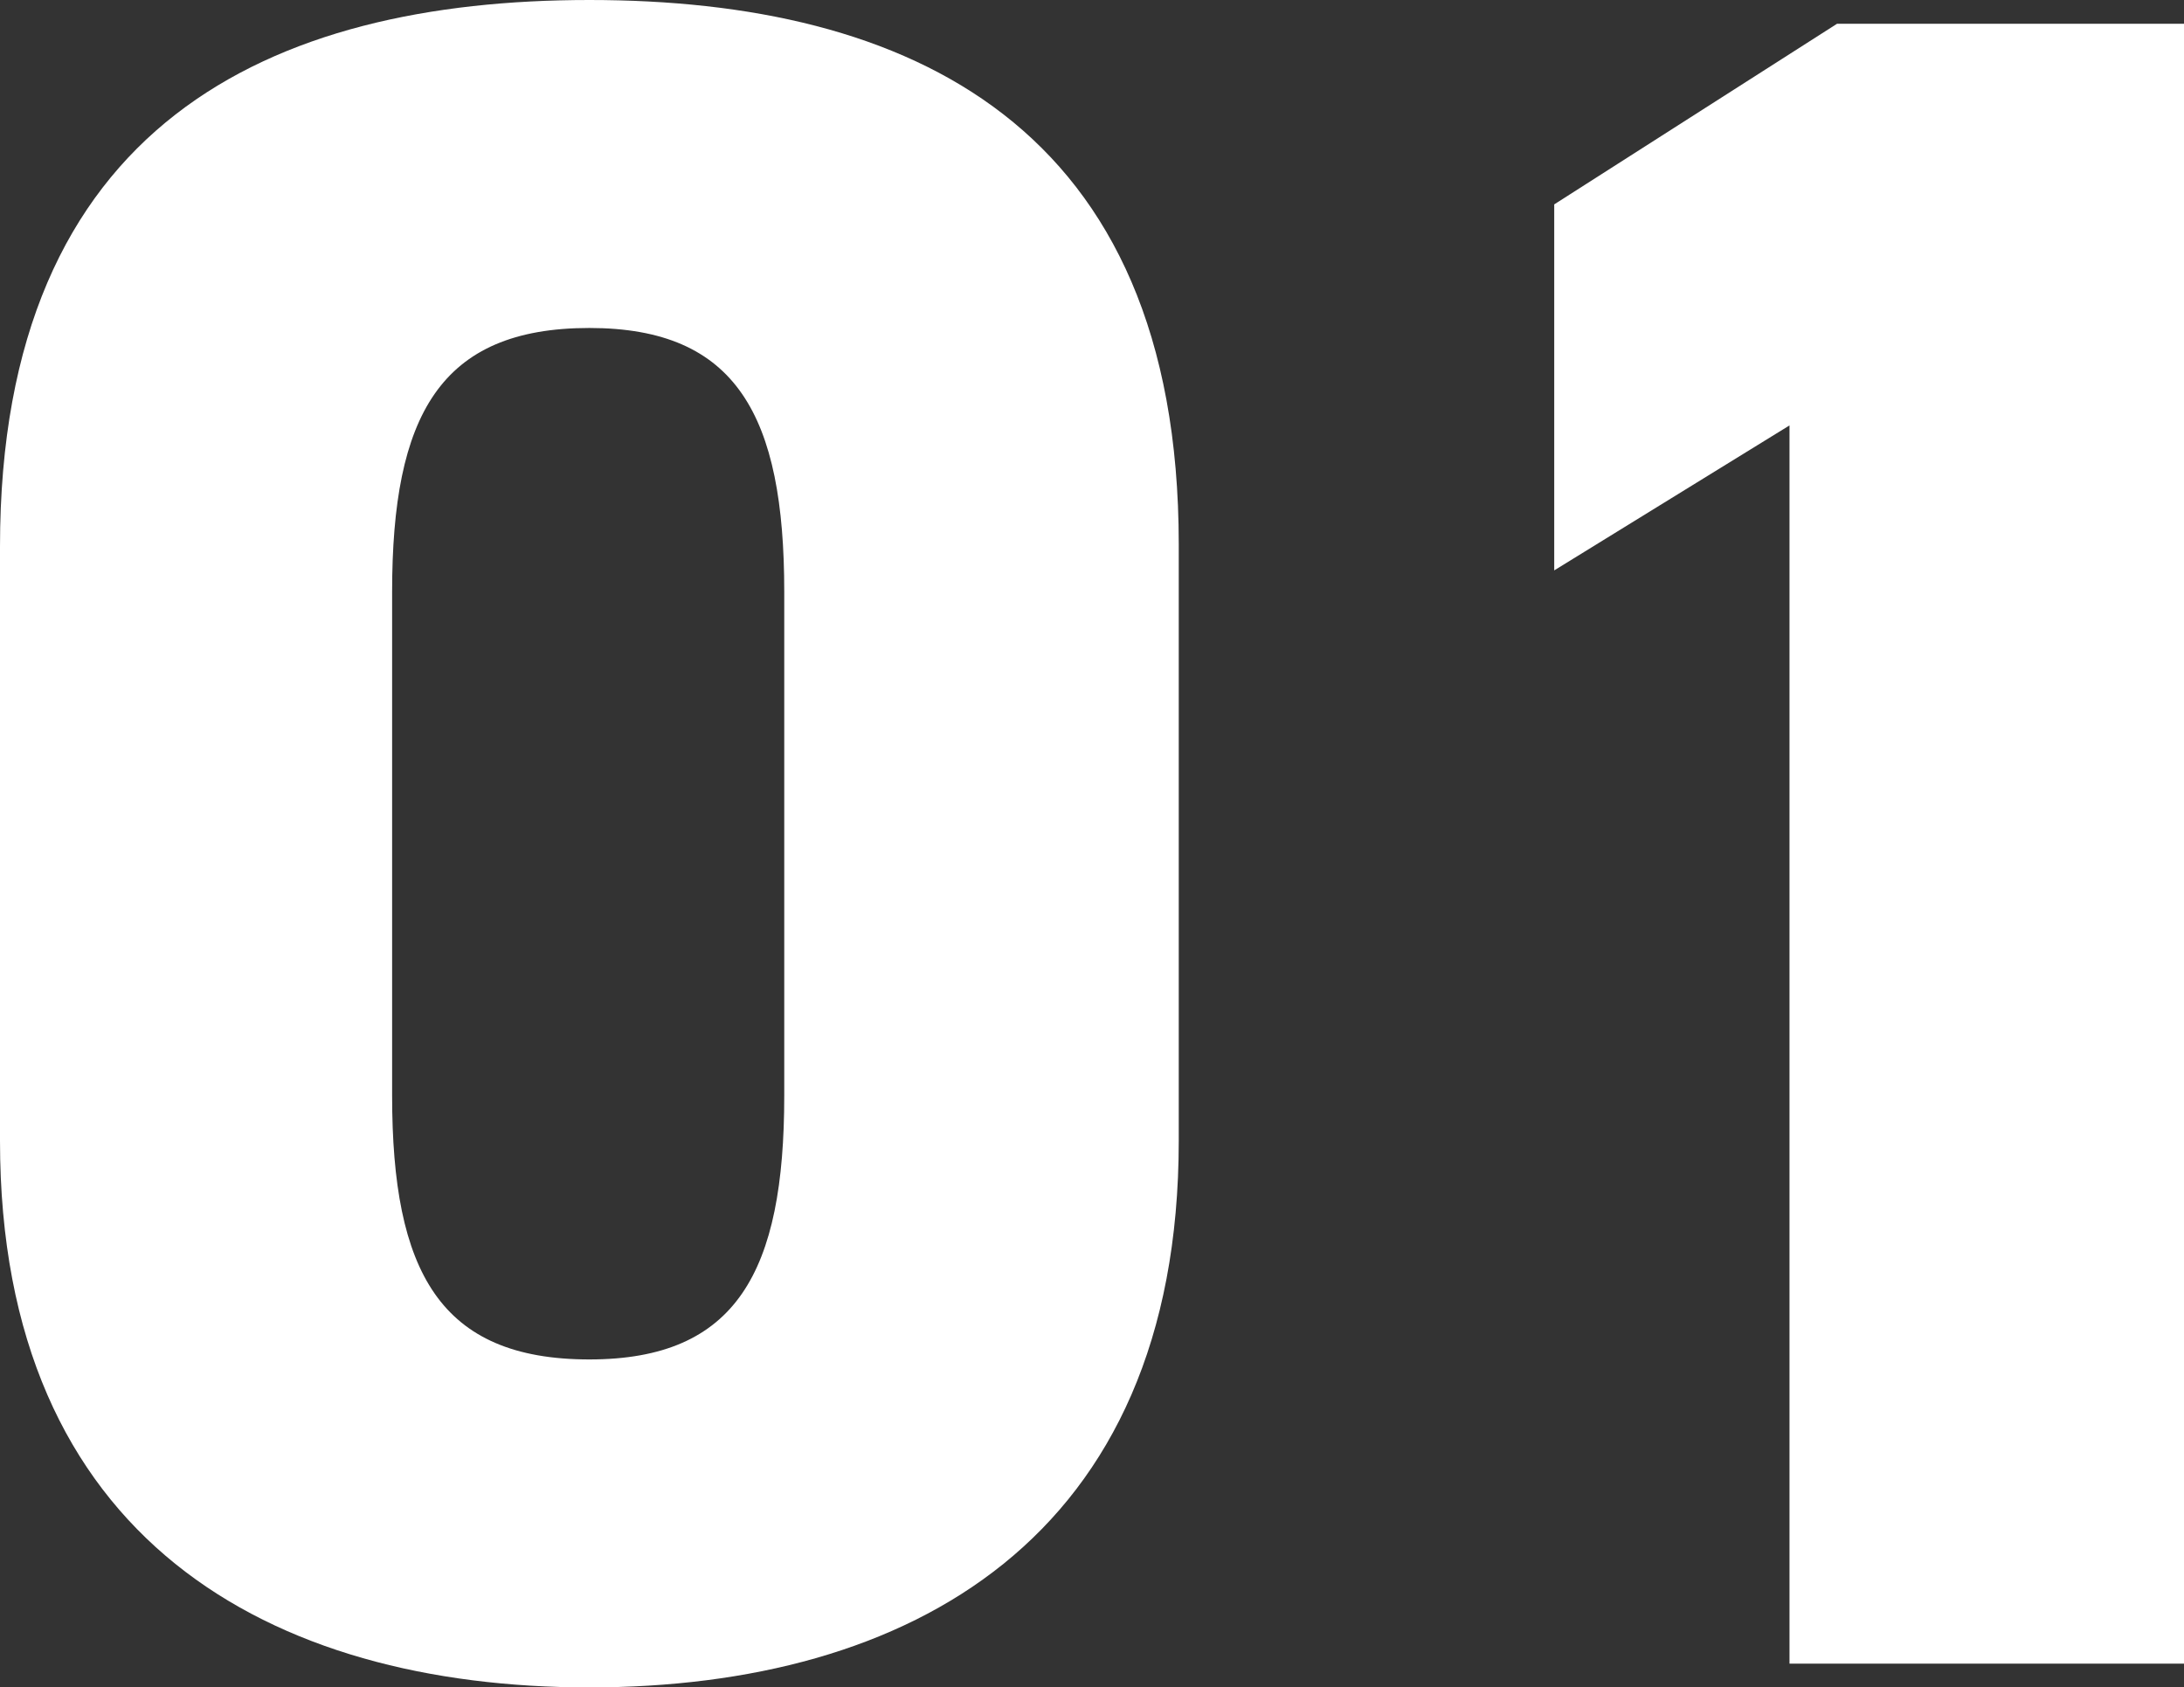
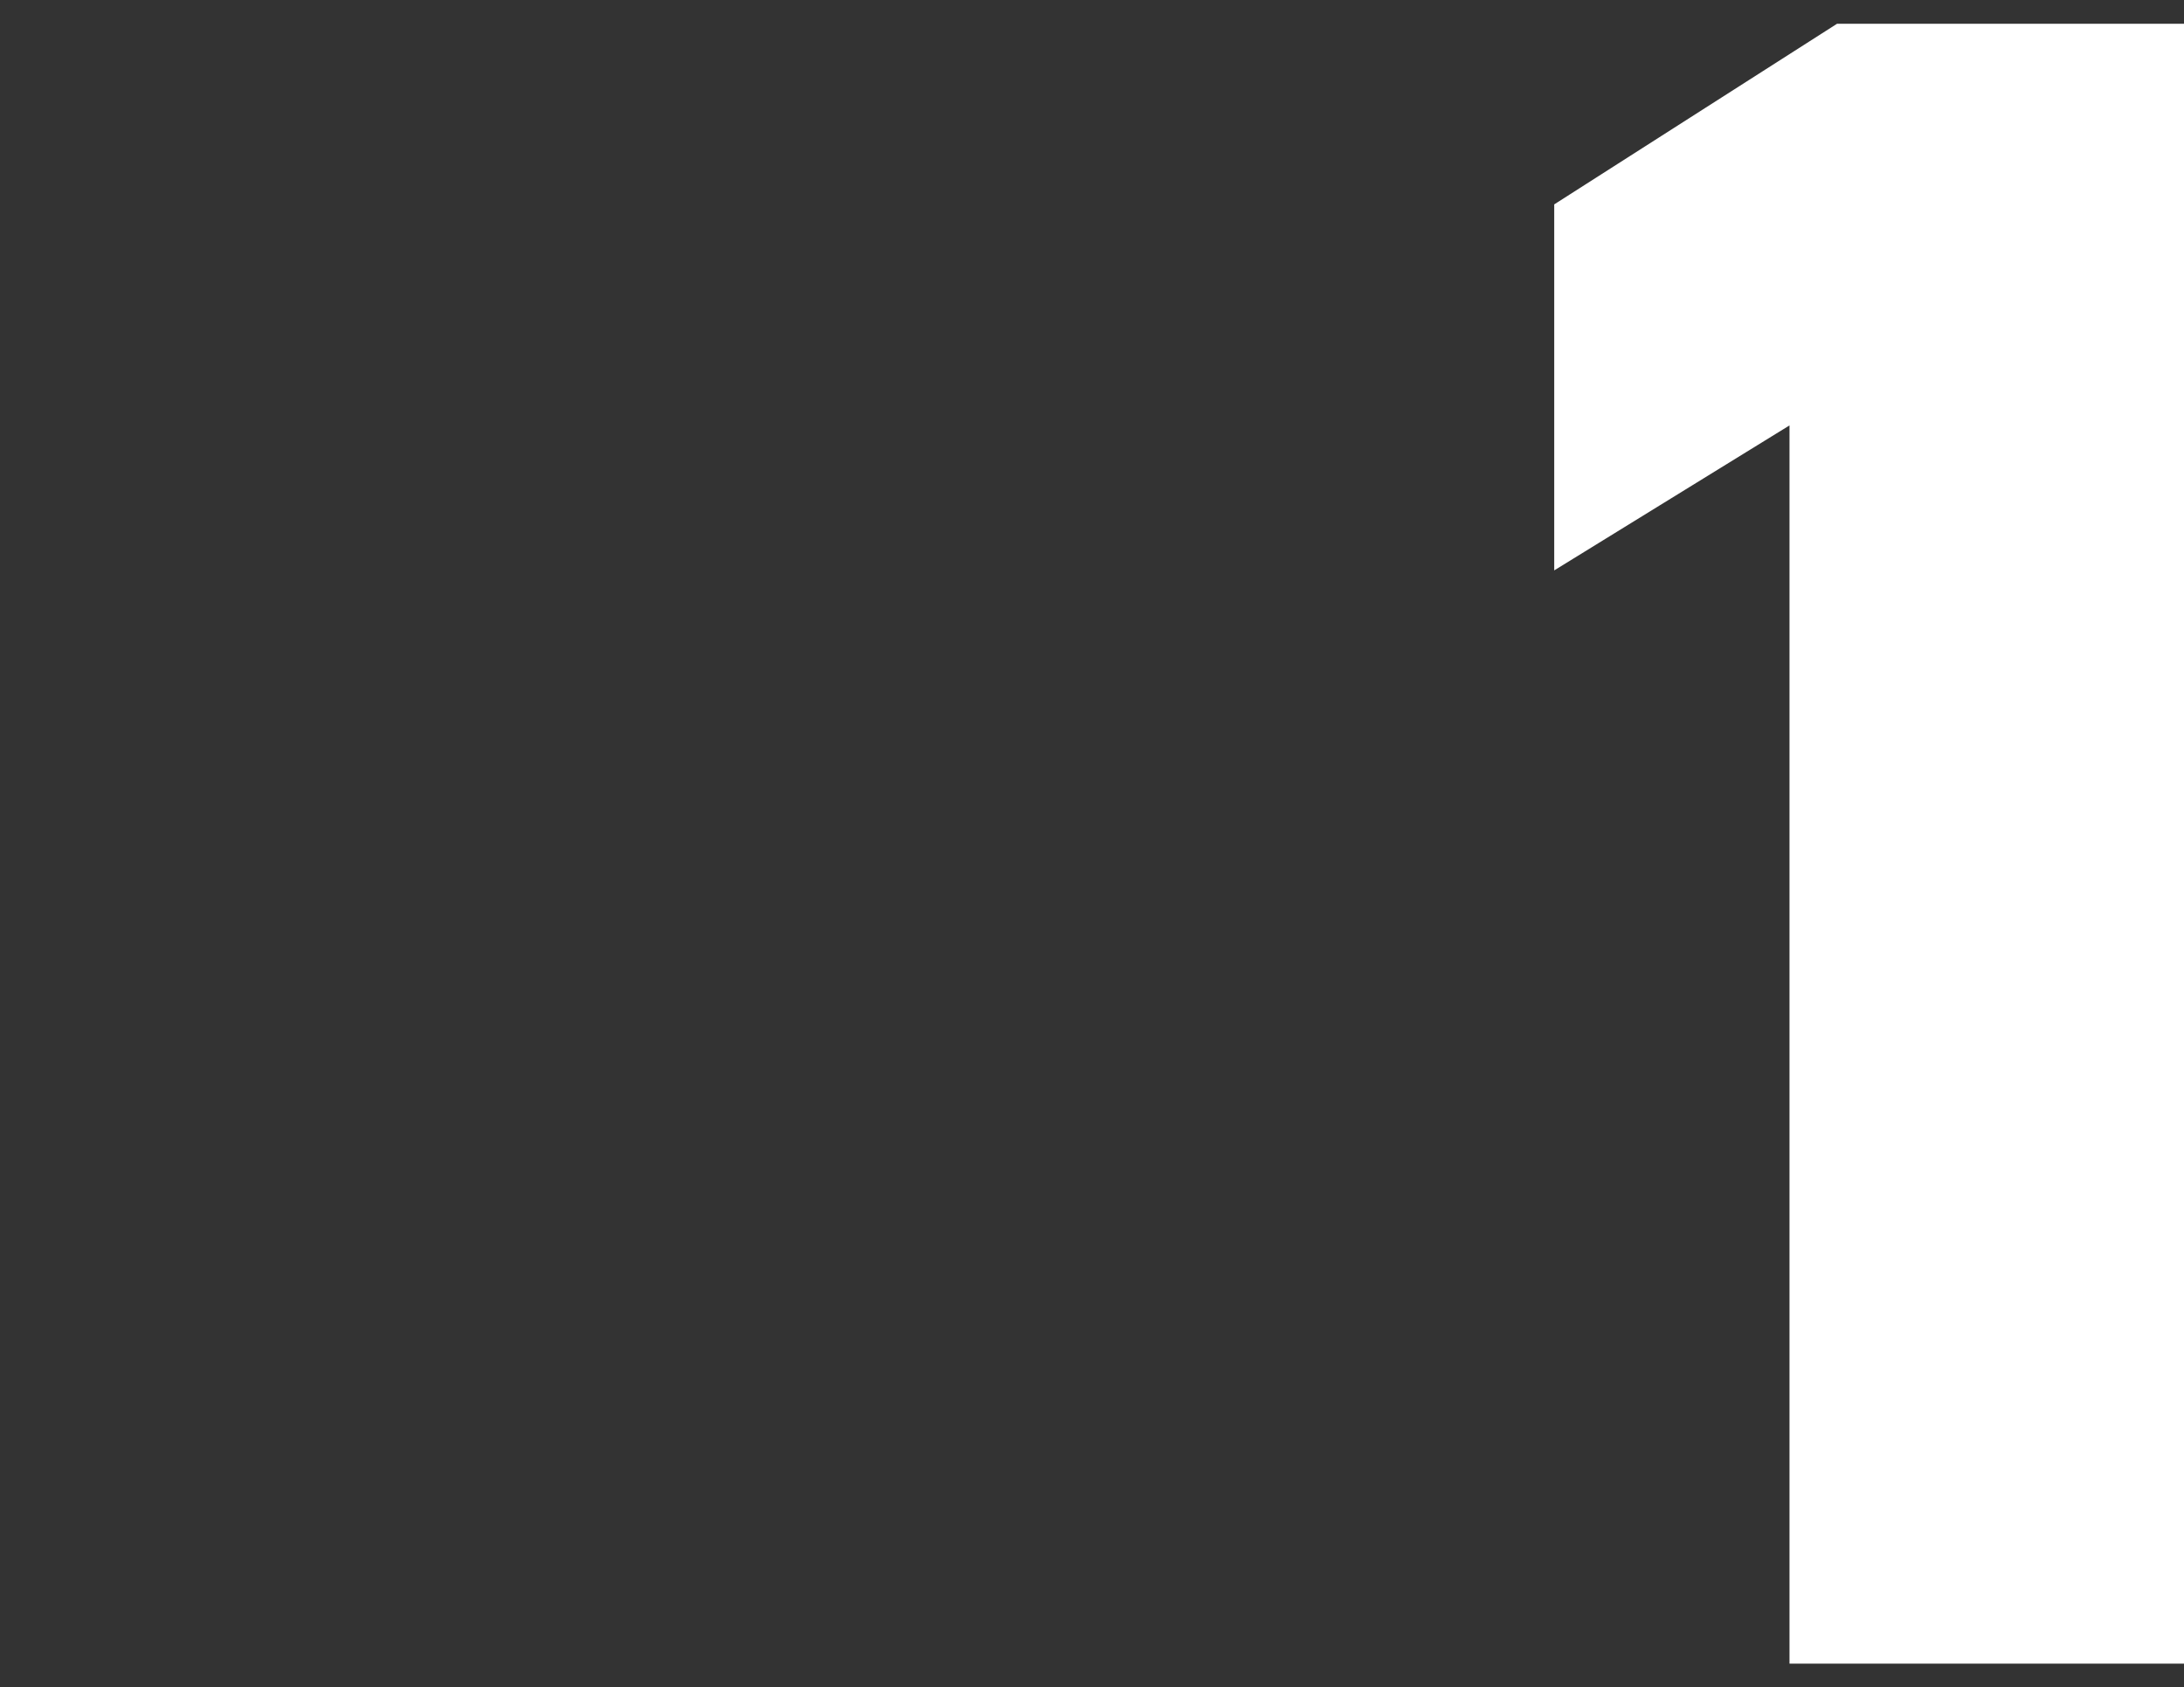
<svg xmlns="http://www.w3.org/2000/svg" id="_レイヤー_2" viewBox="0 0 172.478 133.255">
  <rect x="0" y="0" width="172.478" height="133.255" fill="#333333" stroke="none" />
  <defs>
    <style>.cls-1{fill:#fff;}</style>
  </defs>
  <g id="_レイヤー_1-2">
    <g>
-       <path class="cls-1" d="M46.545,133.255C21.396,133.255,0,121.619,0,90.088V43.167C0,9.76,21.396,0,46.545,0s46.545,9.76,46.545,42.979v47.108c0,31.531-21.396,43.167-46.545,43.167Zm-15.578-46.733c0,13.888,3.754,20.833,15.578,20.833,11.636,0,15.39-6.944,15.39-20.833V46.733c0-13.889-3.754-20.833-15.39-20.833-11.824,0-15.578,6.944-15.578,20.833v39.789Z" />
-       <path class="cls-1" d="M172.478,131.378h-31.155V33.595l-18.581,11.449V16.141L145.076,1.877h27.402V131.378Z" />
+       <path class="cls-1" d="M172.478,131.378h-31.155V33.595l-18.581,11.449V16.141L145.076,1.877h27.402V131.378" />
    </g>
  </g>
</svg>